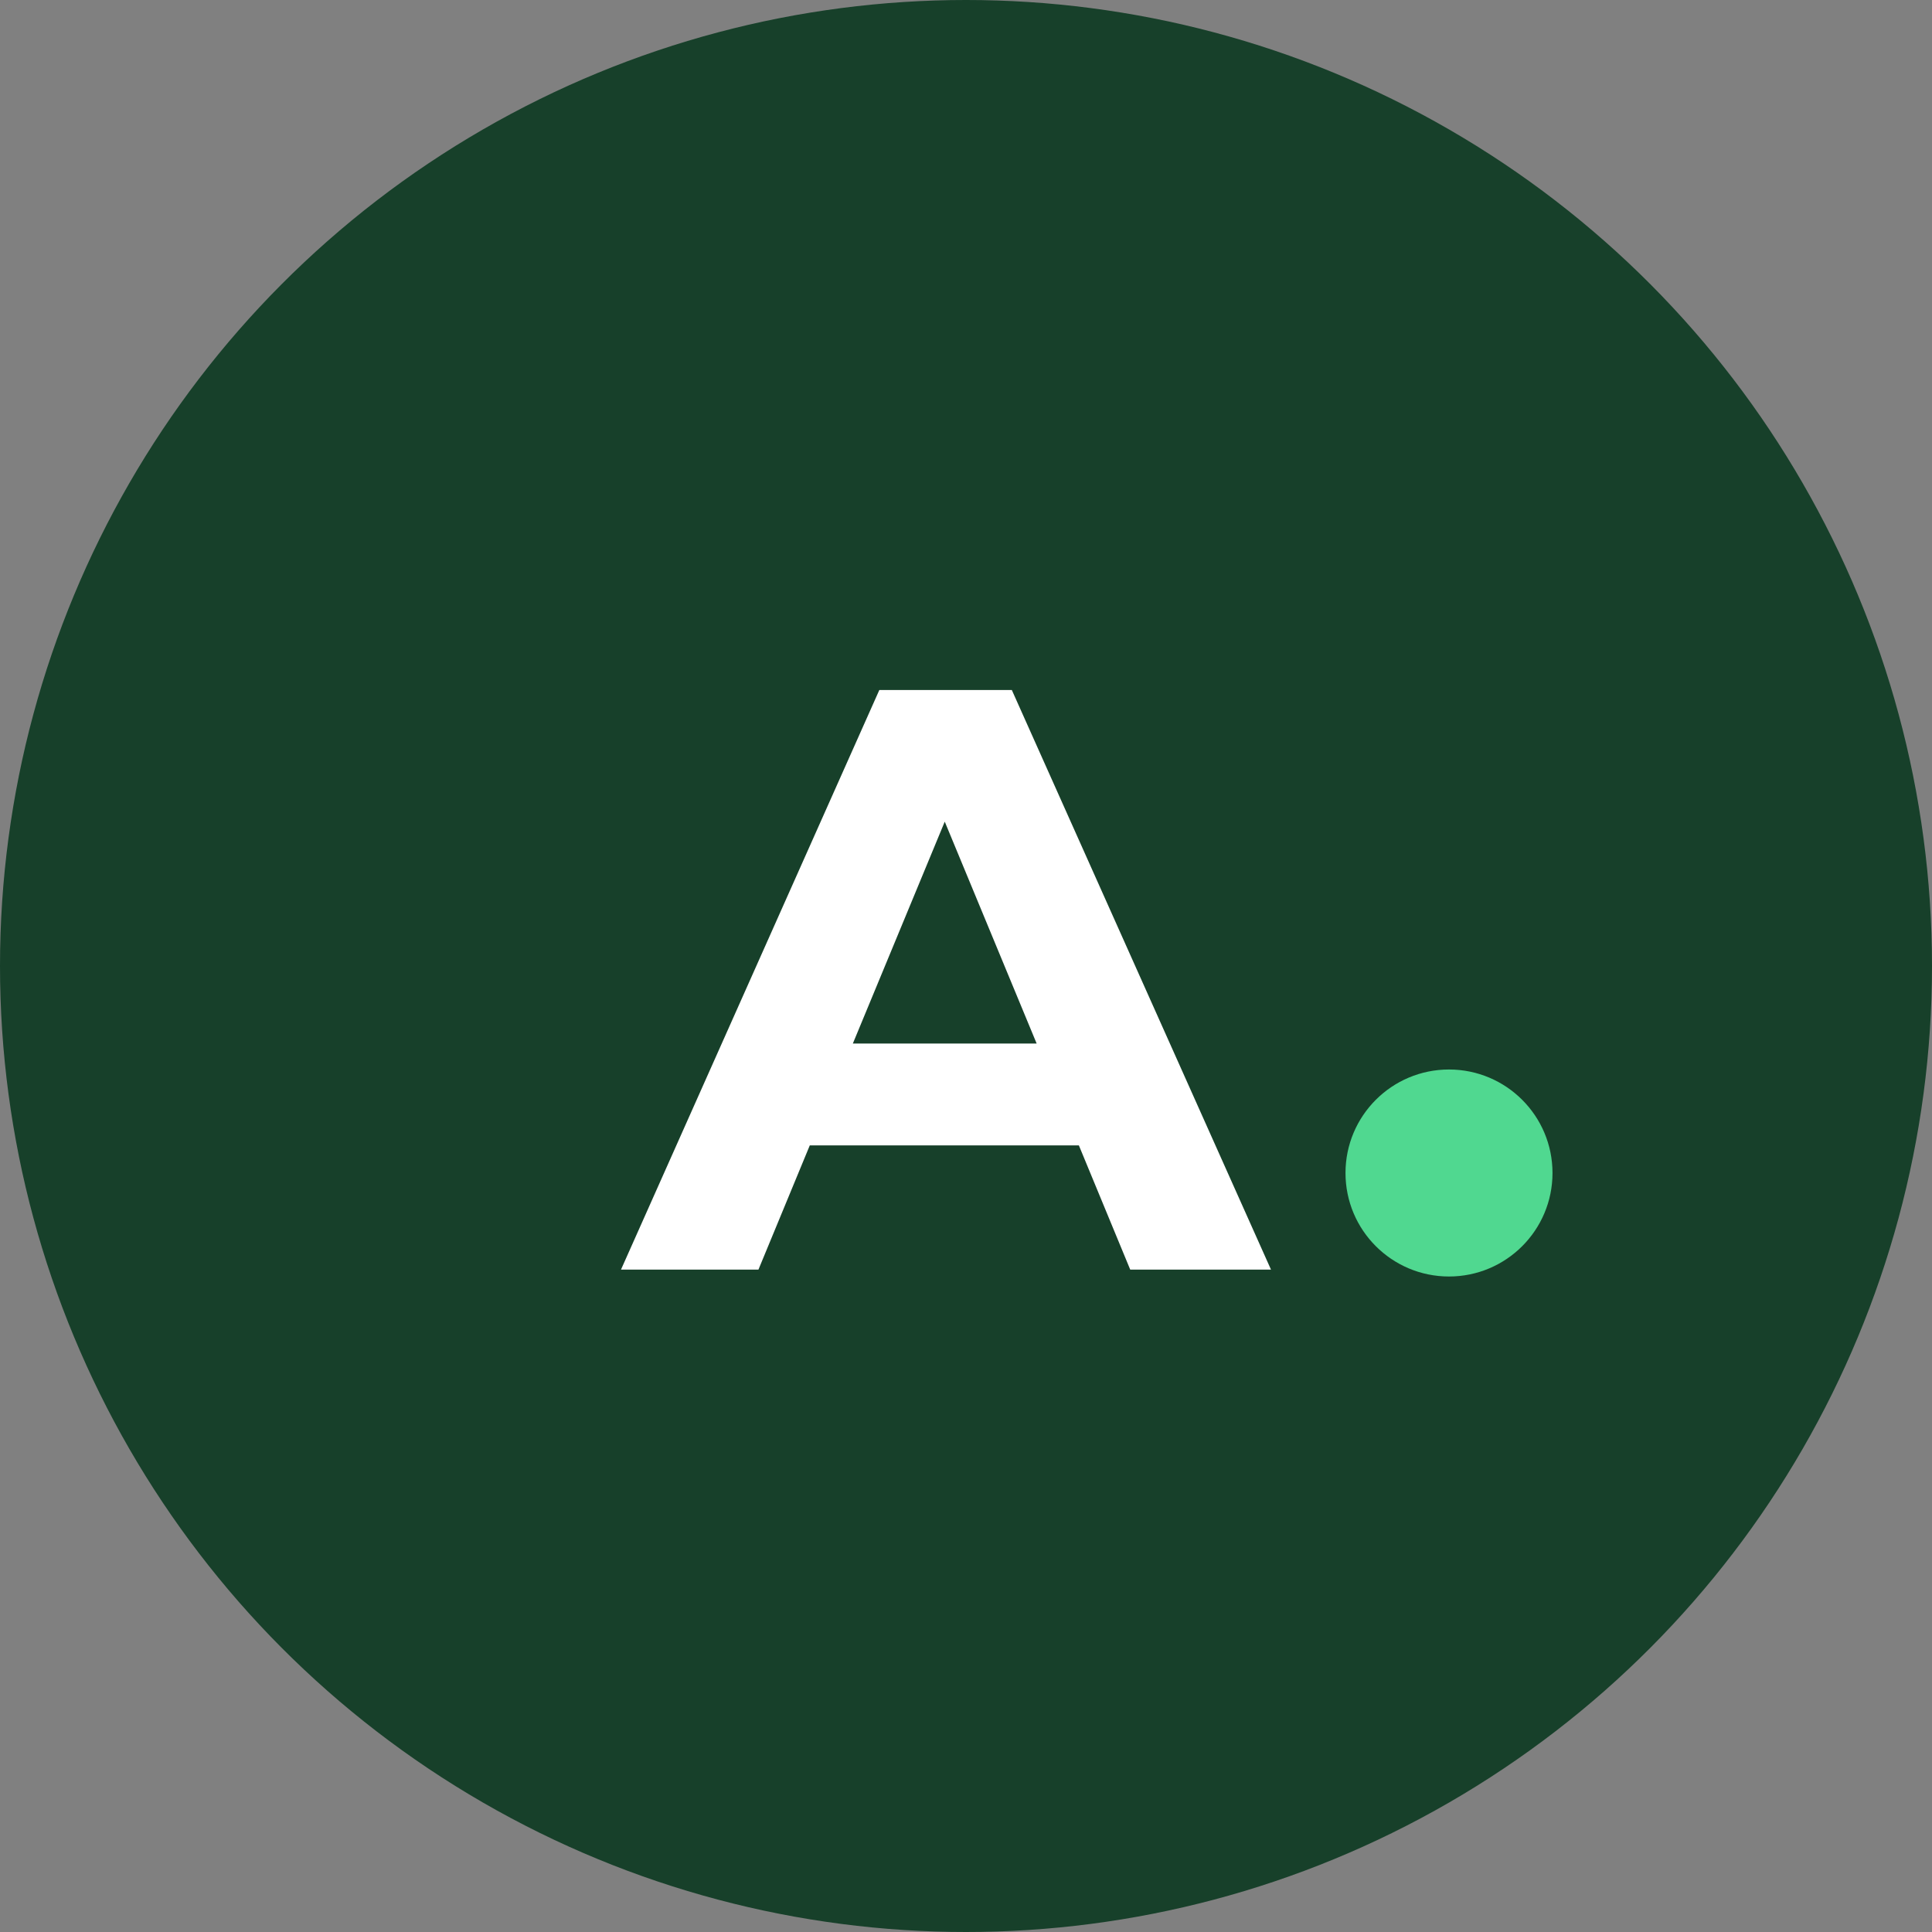
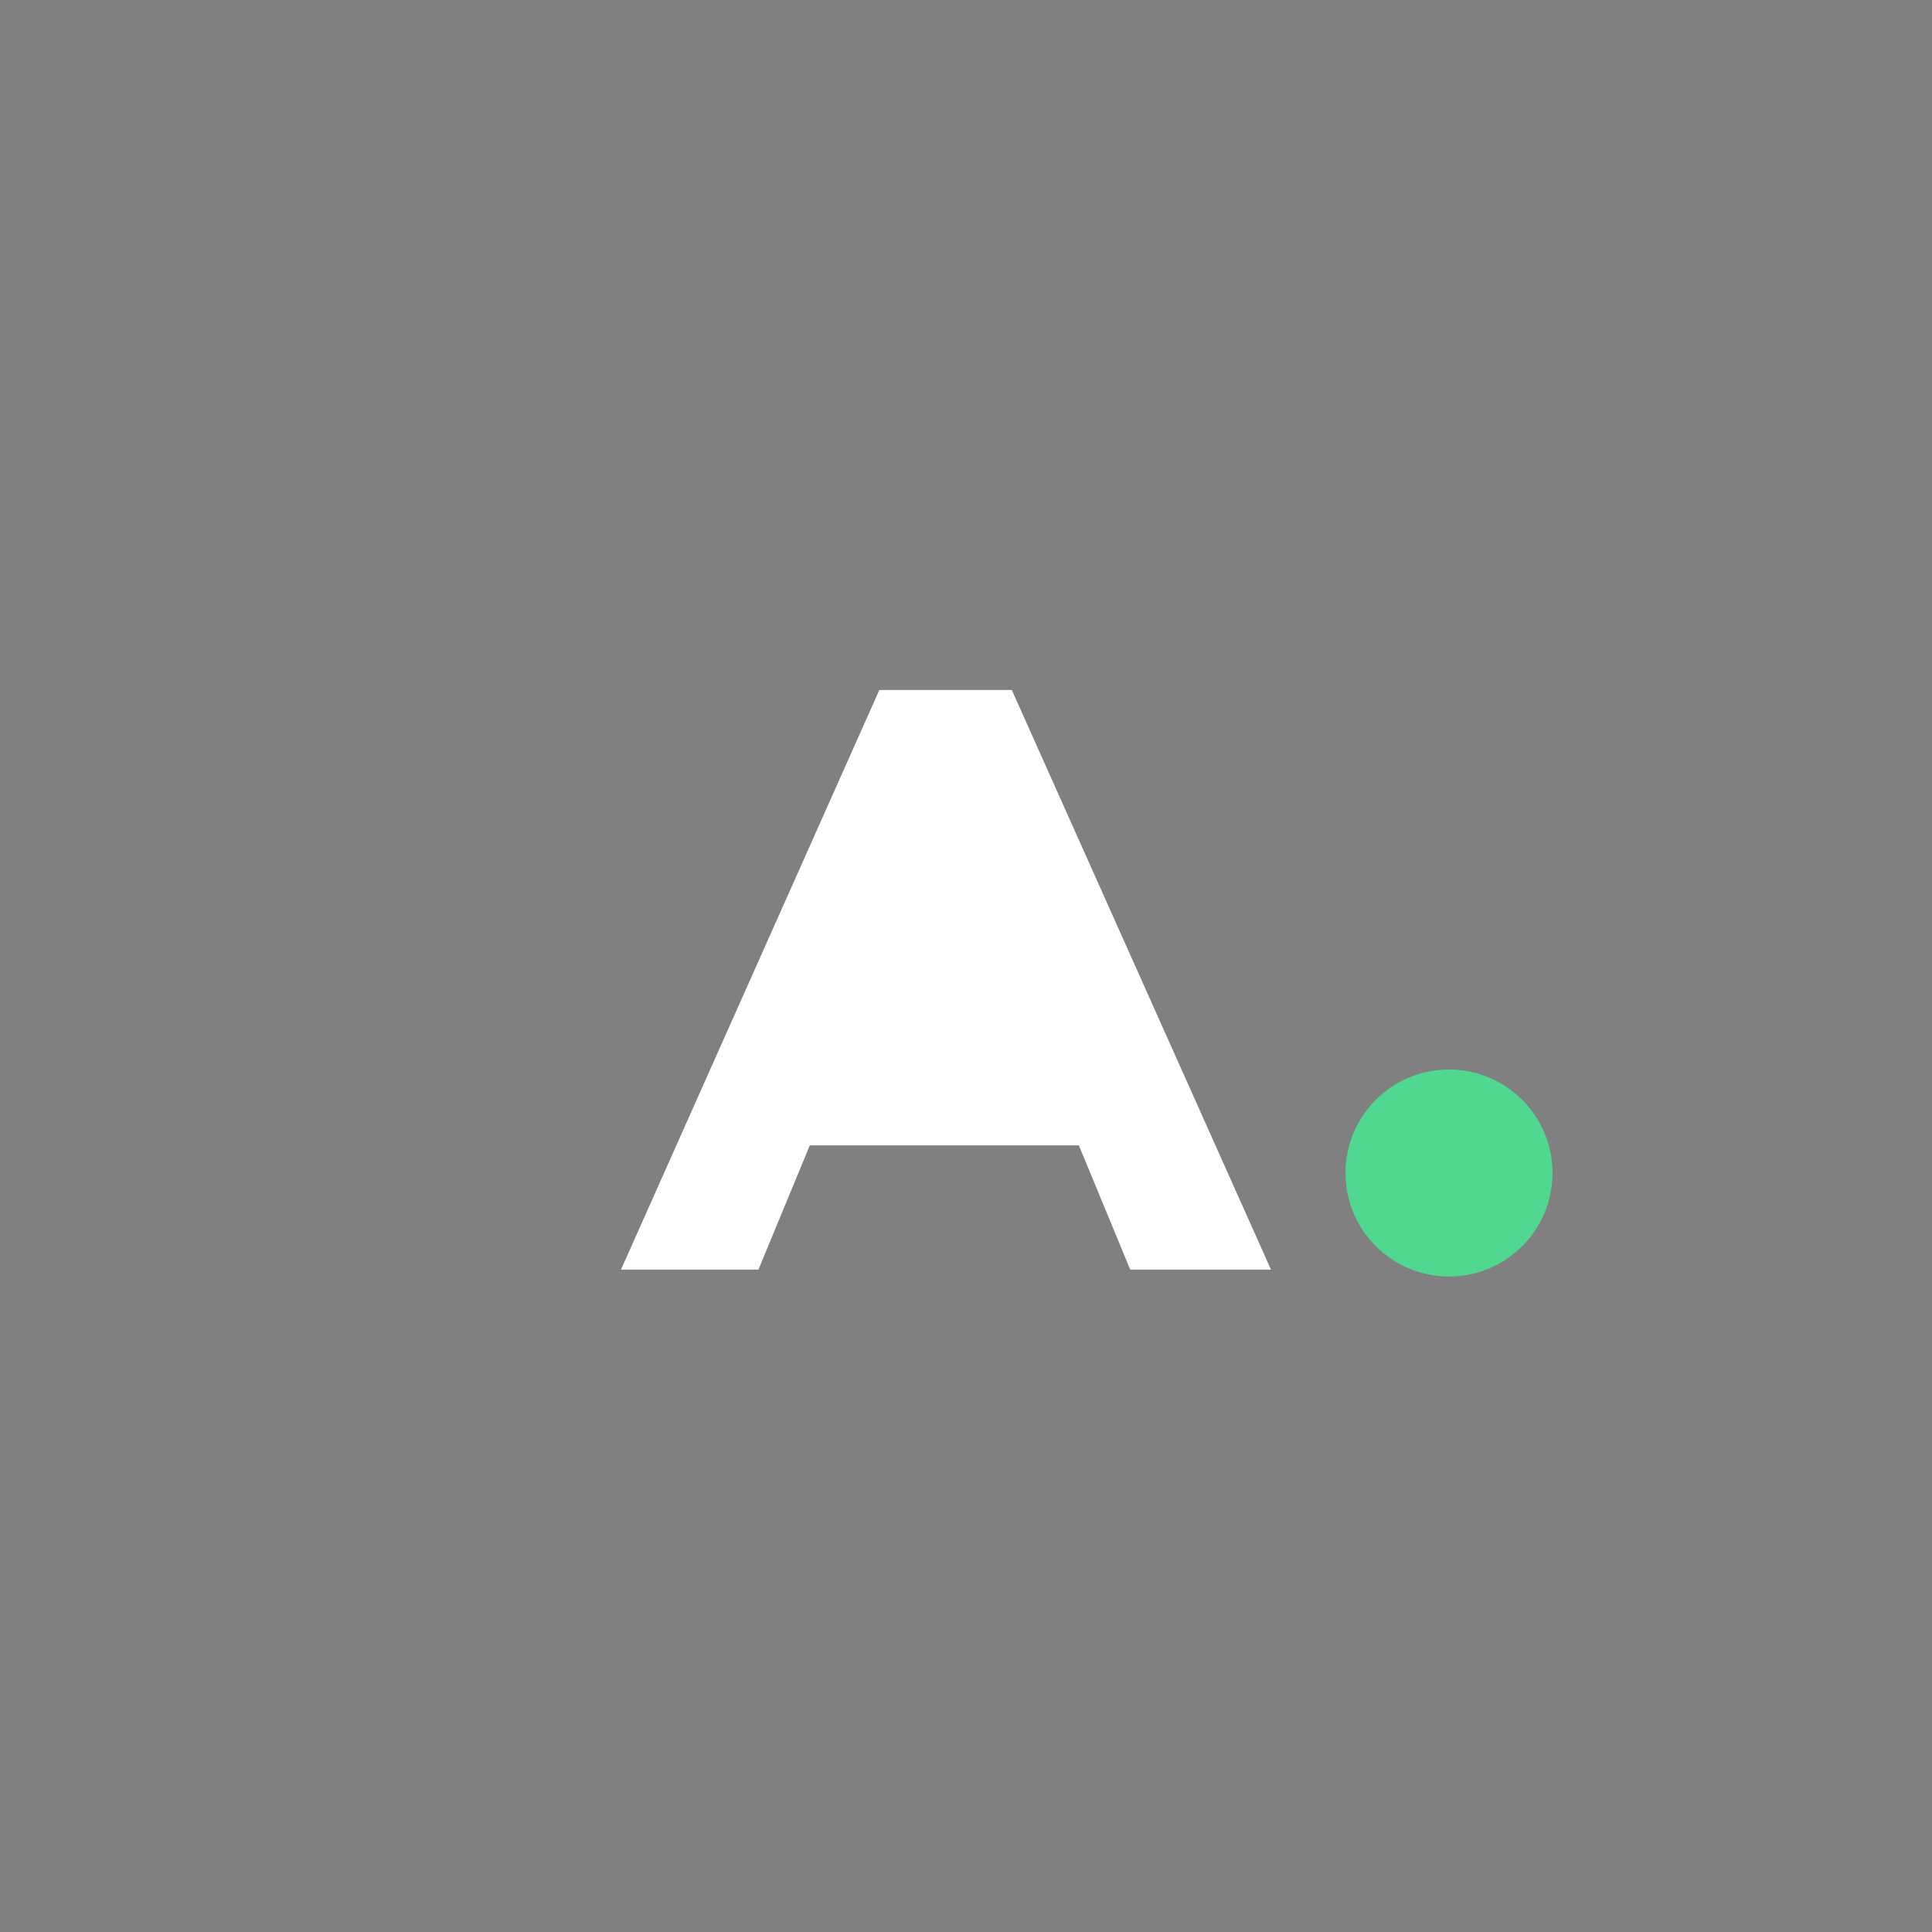
<svg xmlns="http://www.w3.org/2000/svg" width="56px" height="56px" viewBox="0 0 56 56" version="1.1">
  <rect x="0" y="0" width="56" height="56" fill="#808080" stroke="none" />
  <title>Logo</title>
  <desc>Created with Sketch.</desc>
  <g id="Page-1" stroke="none" stroke-width="1" fill="none" fill-rule="evenodd">
    <g id="Desktop-HD-Copy" transform="translate(-72, -40)">
      <g id="Nav" transform="translate(72, 40)">
        <g id="Logo">
          <g id="UI/Components/Branding/Logo">
-             <circle id="Oval" fill="#17402A" cx="28" cy="28" r="28" />
-             <path d="M31.272,33.2 L23.472,33.2 L21.984,36.8 L18,36.8 L25.488,20 L29.328,20 L36.84,36.8 L32.76,36.8 L31.272,33.2 Z M30.048,30.248 L27.384,23.816 L24.72,30.248 L30.048,30.248 Z" id="A" fill="#FFFFFF" fill-rule="nonzero" />
+             <path d="M31.272,33.2 L23.472,33.2 L21.984,36.8 L18,36.8 L25.488,20 L29.328,20 L36.84,36.8 L32.76,36.8 L31.272,33.2 Z M30.048,30.248 L27.384,23.816 L30.048,30.248 Z" id="A" fill="#FFFFFF" fill-rule="nonzero" />
            <circle id="Oval" fill="#50D890" cx="42" cy="34" r="3" />
          </g>
        </g>
      </g>
    </g>
  </g>
</svg>